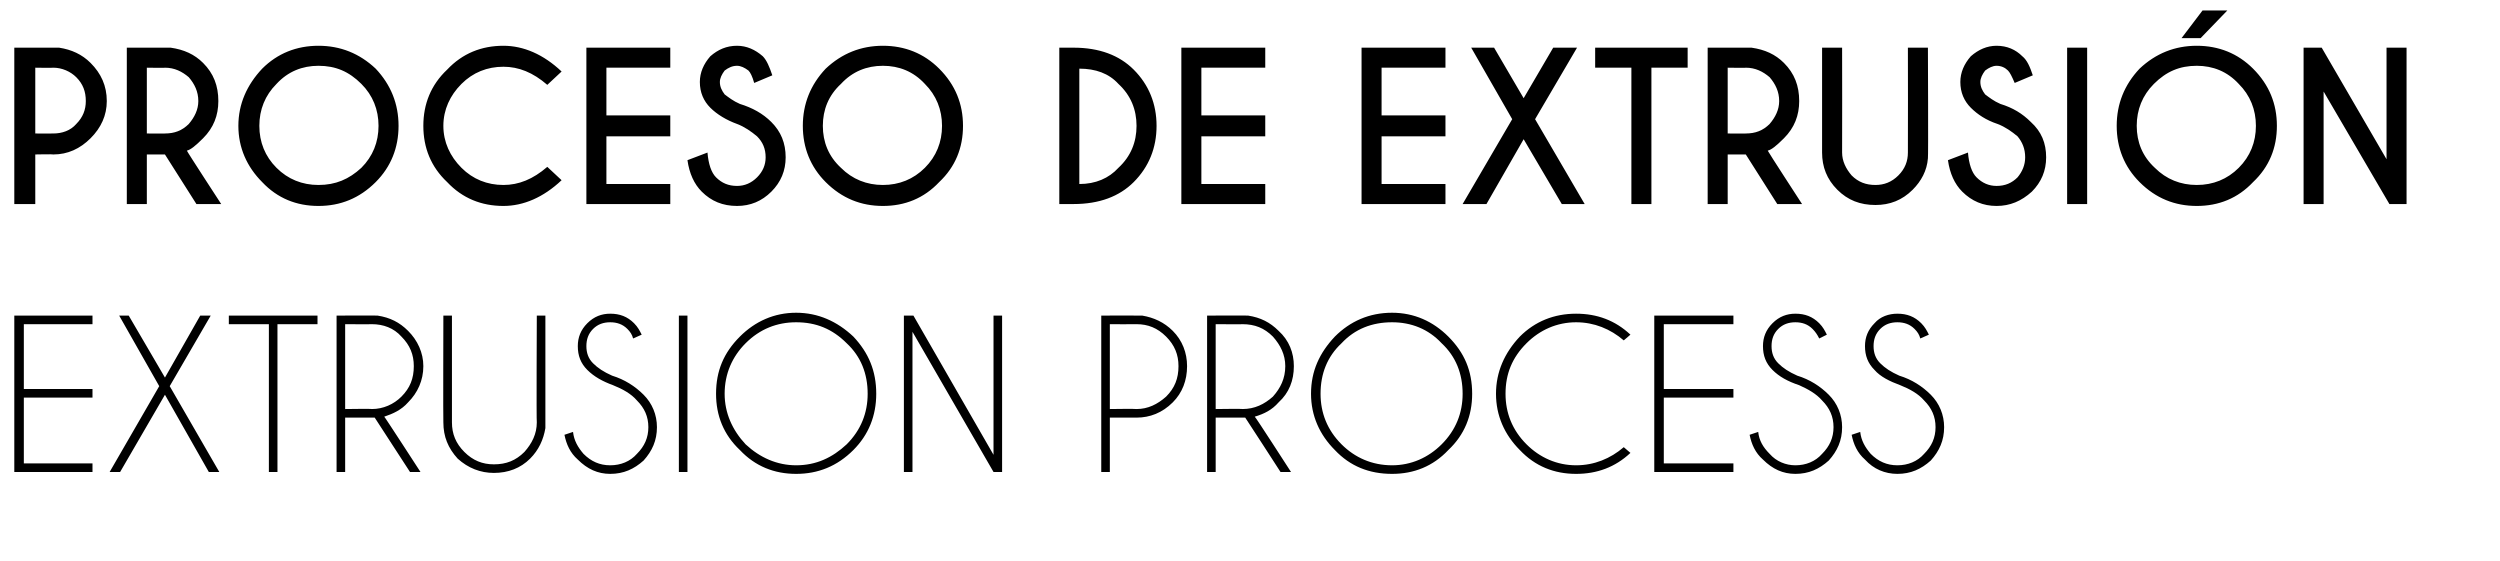
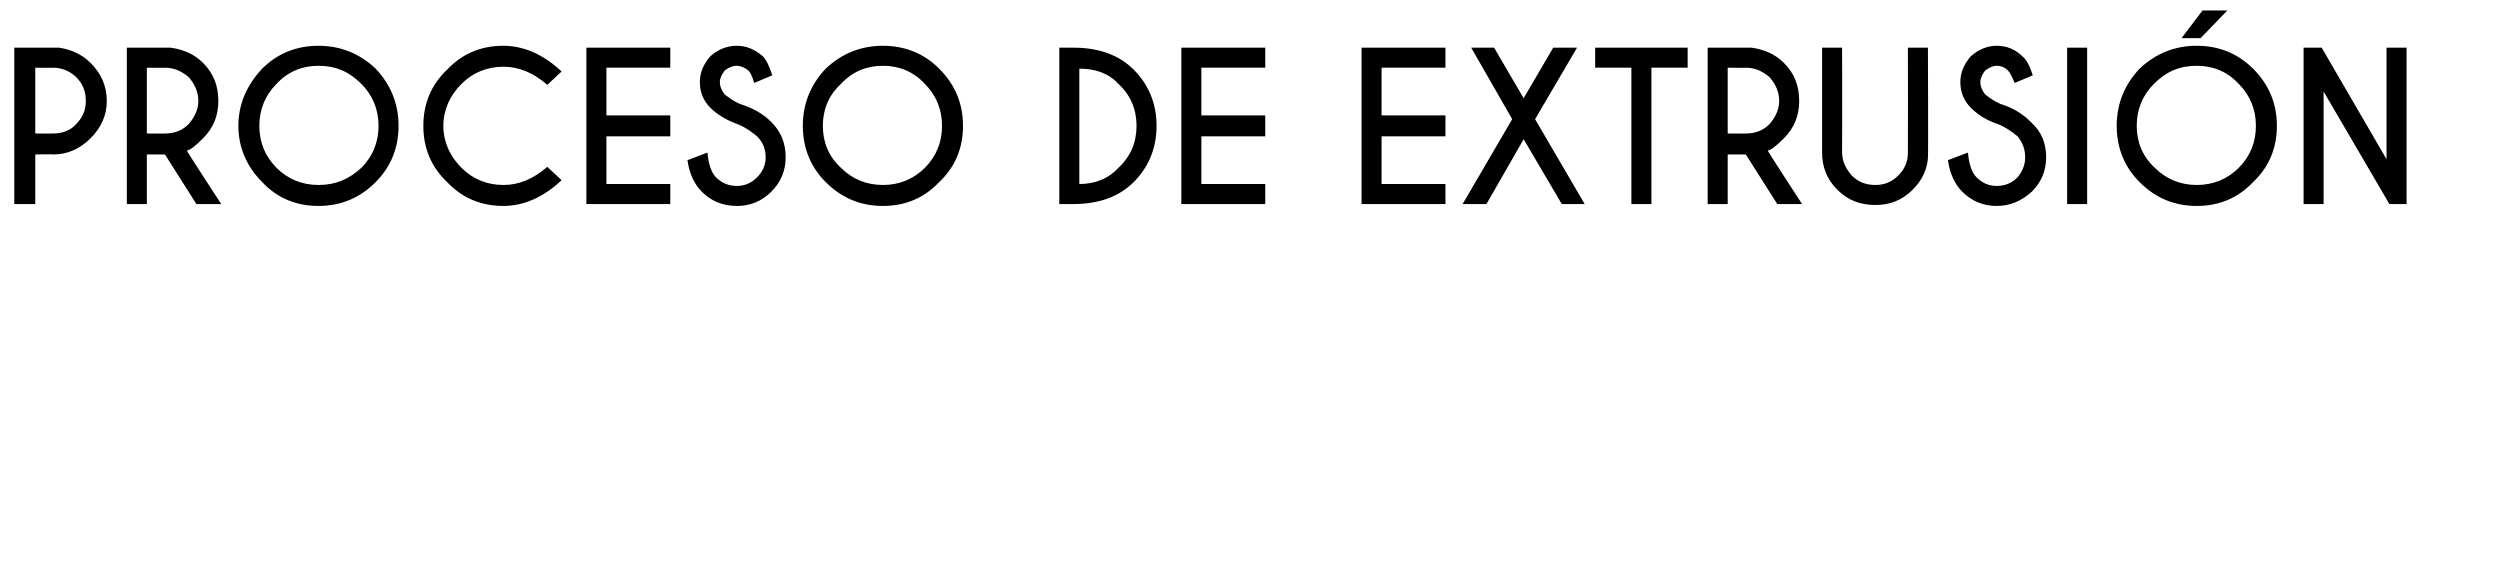
<svg xmlns="http://www.w3.org/2000/svg" version="1.1" width="262.2px" height="58.8px" viewBox="0 -5 262.2 58.8" style="top:-5px">
  <desc>Proceso de extrusi n Extrusion process</desc>
  <defs />
  <g id="Polygon472771">
-     <path d="M 9.7 28.1 L 9.7 29 L 2.5 29 L 2.5 35.8 L 9.7 35.8 L 9.7 36.7 L 2.5 36.7 L 2.5 43.6 L 9.7 43.6 L 9.7 44.5 L 1.5 44.5 L 1.5 28.1 L 9.7 28.1 Z M 11.5 44.5 L 16.7 35.5 L 12.5 28.1 L 13.5 28.1 L 17.3 34.6 L 21 28.1 L 22.1 28.1 L 17.8 35.5 L 23 44.5 L 21.9 44.5 L 17.3 36.4 L 12.6 44.5 L 11.5 44.5 Z M 29.1 29 L 29.1 44.5 L 28.2 44.5 L 28.2 29 L 24 29 L 24 28.1 L 33.3 28.1 L 33.3 29 L 29.1 29 Z M 36.2 29 L 36.2 37.9 C 36.2 37.9 39.02 37.86 39 37.9 C 40.2 37.9 41.3 37.4 42.1 36.6 C 43 35.7 43.4 34.7 43.4 33.4 C 43.4 32.2 43 31.2 42.1 30.3 C 41.3 29.4 40.2 29 39 29 C 39.02 29.02 36.2 29 36.2 29 Z M 39.3 38.8 C 39.2 38.8 39.1 38.8 39 38.8 C 39.02 38.8 36.2 38.8 36.2 38.8 L 36.2 44.5 L 35.3 44.5 L 35.3 28.1 C 35.3 28.1 39.61 28.08 39.6 28.1 C 40.9 28.3 41.9 28.8 42.8 29.7 C 43.8 30.7 44.4 32 44.4 33.4 C 44.4 34.9 43.8 36.2 42.8 37.2 C 42.1 38 41.2 38.4 40.3 38.7 C 40.31 38.65 44.1 44.5 44.1 44.5 L 43 44.5 C 43 44.5 39.29 38.79 39.3 38.8 Z M 56.3 28.1 L 57.2 28.1 C 57.2 28.1 57.19 39.87 57.2 39.9 C 57 41.1 56.5 42.2 55.6 43.1 C 54.6 44.1 53.3 44.6 51.8 44.6 C 50.4 44.6 49.1 44.1 48 43.1 C 47 42 46.5 40.8 46.5 39.3 C 46.47 39.28 46.5 28.1 46.5 28.1 L 47.4 28.1 C 47.4 28.1 47.4 39.28 47.4 39.3 C 47.4 40.5 47.8 41.5 48.7 42.4 C 49.6 43.3 50.6 43.7 51.8 43.7 C 53.1 43.7 54.1 43.3 55 42.4 C 55.8 41.5 56.3 40.5 56.3 39.3 C 56.25 39.28 56.3 28.1 56.3 28.1 Z M 66.8 37 C 66.2 36.3 65.3 35.8 64.3 35.4 C 63.2 35 62.3 34.5 61.6 33.8 C 60.9 33.1 60.6 32.3 60.6 31.3 C 60.6 30.4 60.9 29.6 61.6 28.9 C 62.3 28.2 63.1 27.9 64 27.9 C 65 27.9 65.8 28.2 66.5 28.9 C 66.9 29.3 67.1 29.7 67.3 30.1 C 67.3 30.1 66.4 30.5 66.4 30.5 C 66.3 30.1 66.1 29.8 65.8 29.5 C 65.3 29 64.7 28.8 64 28.8 C 63.3 28.8 62.7 29 62.2 29.5 C 61.7 30 61.5 30.6 61.5 31.3 C 61.5 32 61.7 32.6 62.2 33.1 C 62.7 33.6 63.3 34 64.2 34.4 C 65.5 34.8 66.6 35.5 67.5 36.4 C 68.4 37.3 68.9 38.5 68.9 39.8 C 68.9 41.2 68.4 42.3 67.5 43.3 C 66.5 44.2 65.4 44.7 64 44.7 C 62.7 44.7 61.6 44.2 60.6 43.2 C 59.8 42.5 59.4 41.6 59.2 40.6 C 59.2 40.6 60.1 40.3 60.1 40.3 C 60.2 41.2 60.6 41.9 61.2 42.6 C 62 43.4 62.9 43.8 64 43.8 C 65.1 43.8 66.1 43.4 66.8 42.6 C 67.6 41.8 68 40.9 68 39.8 C 68 38.7 67.6 37.8 66.8 37 C 66.8 37 66.8 37 66.8 37 Z M 72.1 28.1 L 72.1 44.5 L 71.2 44.5 L 71.2 28.1 L 72.1 28.1 Z M 83.5 27.8 C 85.8 27.8 87.8 28.7 89.5 30.3 C 91.1 32 91.9 33.9 91.9 36.3 C 91.9 38.6 91.1 40.6 89.5 42.2 C 87.8 43.9 85.8 44.7 83.5 44.7 C 81.2 44.7 79.2 43.9 77.6 42.2 C 75.9 40.6 75.1 38.6 75.1 36.3 C 75.1 33.9 75.9 32 77.6 30.3 C 79.2 28.7 81.2 27.8 83.5 27.8 C 83.5 27.8 83.5 27.8 83.5 27.8 Z M 83.5 28.8 C 81.5 28.8 79.7 29.5 78.2 31 C 76.8 32.4 76 34.2 76 36.3 C 76 38.3 76.8 40.1 78.2 41.6 C 79.7 43 81.5 43.8 83.5 43.8 C 85.6 43.8 87.3 43 88.8 41.6 C 90.3 40.1 91 38.3 91 36.3 C 91 34.2 90.3 32.4 88.8 31 C 87.3 29.5 85.6 28.8 83.5 28.8 Z M 94.8 28.1 L 95.8 28.1 L 104.2 42.7 L 104.2 28.1 L 105.1 28.1 L 105.1 44.5 L 104.2 44.5 L 95.7 29.8 L 95.7 44.5 L 94.8 44.5 L 94.8 28.1 Z M 116.4 38.8 L 116.4 44.5 L 115.5 44.5 L 115.5 28.1 C 115.5 28.1 119.77 28.08 119.8 28.1 C 121 28.3 122.1 28.8 123 29.7 C 124 30.7 124.5 32 124.5 33.4 C 124.5 34.9 124 36.2 123 37.2 C 121.9 38.3 120.6 38.8 119.2 38.8 C 119.17 38.8 116.4 38.8 116.4 38.8 Z M 116.4 29 L 116.4 37.9 C 116.4 37.9 119.17 37.86 119.2 37.9 C 120.4 37.9 121.4 37.4 122.3 36.6 C 123.2 35.7 123.6 34.7 123.6 33.4 C 123.6 32.2 123.2 31.2 122.3 30.3 C 121.4 29.4 120.4 29 119.2 29 C 119.17 29.02 116.4 29 116.4 29 Z M 127.5 29 L 127.5 37.9 C 127.5 37.9 130.34 37.86 130.3 37.9 C 131.6 37.9 132.6 37.4 133.5 36.6 C 134.3 35.7 134.8 34.7 134.8 33.4 C 134.8 32.2 134.3 31.2 133.5 30.3 C 132.6 29.4 131.6 29 130.3 29 C 130.34 29.02 127.5 29 127.5 29 Z M 130.6 38.8 C 130.5 38.8 130.4 38.8 130.3 38.8 C 130.34 38.8 127.5 38.8 127.5 38.8 L 127.5 44.5 L 126.6 44.5 L 126.6 28.1 C 126.6 28.1 130.93 28.08 130.9 28.1 C 132.2 28.3 133.2 28.8 134.1 29.7 C 135.2 30.7 135.7 32 135.7 33.4 C 135.7 34.9 135.2 36.2 134.1 37.2 C 133.4 38 132.6 38.4 131.6 38.7 C 131.63 38.65 135.4 44.5 135.4 44.5 L 134.3 44.5 C 134.3 44.5 130.61 38.79 130.6 38.8 Z M 146 27.8 C 148.3 27.8 150.3 28.7 151.9 30.3 C 153.6 32 154.4 33.9 154.4 36.3 C 154.4 38.6 153.6 40.6 151.9 42.2 C 150.3 43.9 148.3 44.7 146 44.7 C 143.6 44.7 141.6 43.9 140 42.2 C 138.4 40.6 137.5 38.6 137.5 36.3 C 137.5 33.9 138.4 32 140 30.3 C 141.6 28.7 143.6 27.8 146 27.8 C 146 27.8 146 27.8 146 27.8 Z M 146 28.8 C 143.9 28.8 142.1 29.5 140.7 31 C 139.2 32.4 138.5 34.2 138.5 36.3 C 138.5 38.3 139.2 40.1 140.7 41.6 C 142.1 43 143.9 43.8 146 43.8 C 148 43.8 149.8 43 151.2 41.6 C 152.7 40.1 153.4 38.3 153.4 36.3 C 153.4 34.2 152.7 32.4 151.2 31 C 149.8 29.5 148 28.8 146 28.8 Z M 165.3 43.8 C 167.2 43.8 168.9 43.1 170.3 41.9 C 170.3 41.9 171 42.5 171 42.5 C 169.4 44 167.5 44.7 165.3 44.7 C 163 44.7 161 43.9 159.4 42.2 C 157.8 40.6 156.9 38.6 156.9 36.3 C 156.9 34 157.8 32 159.4 30.3 C 161 28.7 163 27.9 165.3 27.9 C 167.5 27.9 169.4 28.6 171 30.1 C 171 30.1 170.3 30.7 170.3 30.7 C 168.9 29.5 167.2 28.8 165.3 28.8 C 163.3 28.8 161.5 29.6 160.1 31 C 158.6 32.5 157.9 34.2 157.9 36.3 C 157.9 38.3 158.6 40.1 160.1 41.6 C 161.5 43 163.3 43.8 165.3 43.8 C 165.3 43.8 165.3 43.8 165.3 43.8 Z M 181.8 28.1 L 181.8 29 L 174.5 29 L 174.5 35.8 L 181.8 35.8 L 181.8 36.7 L 174.5 36.7 L 174.5 43.6 L 181.8 43.6 L 181.8 44.5 L 173.5 44.5 L 173.5 28.1 L 181.8 28.1 Z M 191.1 37 C 190.5 36.3 189.6 35.8 188.7 35.4 C 187.5 35 186.6 34.5 185.9 33.8 C 185.2 33.1 184.9 32.3 184.9 31.3 C 184.9 30.4 185.2 29.6 185.9 28.9 C 186.6 28.2 187.4 27.9 188.3 27.9 C 189.3 27.9 190.1 28.2 190.8 28.9 C 191.2 29.3 191.4 29.7 191.6 30.1 C 191.6 30.1 190.8 30.5 190.8 30.5 C 190.6 30.1 190.4 29.8 190.1 29.5 C 189.6 29 189 28.8 188.3 28.8 C 187.6 28.8 187 29 186.5 29.5 C 186 30 185.8 30.6 185.8 31.3 C 185.8 32 186 32.6 186.5 33.1 C 187 33.6 187.6 34 188.5 34.4 C 189.8 34.8 190.9 35.5 191.8 36.4 C 192.7 37.3 193.2 38.5 193.2 39.8 C 193.2 41.2 192.7 42.3 191.8 43.3 C 190.8 44.2 189.7 44.7 188.3 44.7 C 187 44.7 185.9 44.2 184.9 43.2 C 184.1 42.5 183.7 41.6 183.5 40.6 C 183.5 40.6 184.4 40.3 184.4 40.3 C 184.5 41.2 184.9 41.9 185.6 42.6 C 186.3 43.4 187.3 43.8 188.3 43.8 C 189.4 43.8 190.4 43.4 191.1 42.6 C 191.9 41.8 192.3 40.9 192.3 39.8 C 192.3 38.7 191.9 37.8 191.1 37 C 191.1 37 191.1 37 191.1 37 Z M 201.8 37 C 201.2 36.3 200.3 35.8 199.3 35.4 C 198.2 35 197.2 34.5 196.6 33.8 C 195.9 33.1 195.6 32.3 195.6 31.3 C 195.6 30.4 195.9 29.6 196.6 28.9 C 197.2 28.2 198.1 27.9 199 27.9 C 200 27.9 200.8 28.2 201.5 28.9 C 201.9 29.3 202.1 29.7 202.3 30.1 C 202.3 30.1 201.4 30.5 201.4 30.5 C 201.3 30.1 201.1 29.8 200.8 29.5 C 200.3 29 199.7 28.8 199 28.8 C 198.3 28.8 197.7 29 197.2 29.5 C 196.7 30 196.5 30.6 196.5 31.3 C 196.5 32 196.7 32.6 197.2 33.1 C 197.7 33.6 198.3 34 199.2 34.4 C 200.5 34.8 201.6 35.5 202.5 36.4 C 203.4 37.3 203.9 38.5 203.9 39.8 C 203.9 41.2 203.4 42.3 202.5 43.3 C 201.5 44.2 200.4 44.7 199 44.7 C 197.7 44.7 196.5 44.2 195.6 43.2 C 194.8 42.5 194.4 41.6 194.2 40.6 C 194.2 40.6 195.1 40.3 195.1 40.3 C 195.2 41.2 195.6 41.9 196.2 42.6 C 197 43.4 197.9 43.8 199 43.8 C 200.1 43.8 201.1 43.4 201.8 42.6 C 202.6 41.8 203 40.9 203 39.8 C 203 38.7 202.6 37.8 201.8 37 C 201.8 37 201.8 37 201.8 37 Z " stroke="none" fill="#000" />
-   </g>
+     </g>
  <g id="Polygon472770">
    <path d="M 3.7 11.2 L 3.7 16.4 L 1.5 16.4 L 1.5 0 C 1.5 0 6.19 0 6.2 0 C 7.5 0.2 8.6 0.7 9.5 1.6 C 10.6 2.7 11.2 4 11.2 5.6 C 11.2 7.1 10.6 8.4 9.5 9.5 C 8.4 10.6 7.1 11.2 5.6 11.2 C 5.6 11.16 3.7 11.2 3.7 11.2 Z M 3.7 2.1 L 3.7 9 C 3.7 9 5.6 9.02 5.6 9 C 6.5 9 7.4 8.7 8 8 C 8.7 7.3 9 6.5 9 5.6 C 9 4.6 8.7 3.8 8 3.1 C 7.4 2.5 6.5 2.1 5.6 2.1 C 5.6 2.13 3.7 2.1 3.7 2.1 Z M 15.4 2.1 L 15.4 9 C 15.4 9 17.34 9.02 17.3 9 C 18.3 9 19.1 8.7 19.8 8 C 20.4 7.3 20.8 6.5 20.8 5.6 C 20.8 4.6 20.4 3.8 19.8 3.1 C 19.1 2.5 18.3 2.1 17.3 2.1 C 17.34 2.13 15.4 2.1 15.4 2.1 Z M 17.3 11.2 L 15.4 11.2 L 15.4 16.4 L 13.3 16.4 L 13.3 0 C 13.3 0 17.93 0 17.9 0 C 19.3 0.2 20.4 0.7 21.3 1.6 C 22.4 2.7 22.9 4 22.9 5.6 C 22.9 7.1 22.4 8.4 21.3 9.5 C 20.5 10.3 20 10.7 19.6 10.8 C 19.55 10.8 23.2 16.4 23.2 16.4 L 20.6 16.4 L 17.3 11.2 Z M 33.4 -0.2 C 35.7 -0.2 37.7 0.6 39.4 2.2 C 41 3.9 41.8 5.9 41.8 8.2 C 41.8 10.5 41 12.5 39.4 14.1 C 37.7 15.8 35.7 16.6 33.4 16.6 C 31.1 16.6 29.1 15.8 27.5 14.1 C 25.9 12.5 25 10.5 25 8.2 C 25 5.9 25.9 3.9 27.5 2.2 C 29.1 0.6 31.1 -0.2 33.4 -0.2 C 33.4 -0.2 33.4 -0.2 33.4 -0.2 Z M 33.4 1.9 C 31.7 1.9 30.2 2.5 29 3.8 C 27.8 5 27.2 6.5 27.2 8.2 C 27.2 9.9 27.8 11.4 29 12.6 C 30.2 13.8 31.7 14.4 33.4 14.4 C 35.2 14.4 36.6 13.8 37.9 12.6 C 39.1 11.4 39.7 9.9 39.7 8.2 C 39.7 6.5 39.1 5 37.9 3.8 C 36.6 2.5 35.2 1.9 33.4 1.9 Z M 52.8 14.4 C 54.4 14.4 55.9 13.8 57.4 12.5 C 57.4 12.5 58.9 13.9 58.9 13.9 C 57 15.7 54.9 16.6 52.8 16.6 C 50.5 16.6 48.5 15.8 46.9 14.1 C 45.2 12.5 44.4 10.5 44.4 8.2 C 44.4 5.9 45.2 3.9 46.9 2.3 C 48.5 0.6 50.5 -0.2 52.8 -0.2 C 54.9 -0.2 57 0.7 58.9 2.5 C 58.9 2.5 57.4 3.9 57.4 3.9 C 55.9 2.6 54.4 2 52.8 2 C 51.1 2 49.6 2.6 48.4 3.8 C 47.2 5 46.5 6.5 46.5 8.2 C 46.5 9.9 47.2 11.4 48.4 12.6 C 49.6 13.8 51.1 14.4 52.8 14.4 C 52.8 14.4 52.8 14.4 52.8 14.4 Z M 70.3 0 L 70.3 2.1 L 63.6 2.1 L 63.6 7.1 L 70.3 7.1 L 70.3 9.3 L 63.6 9.3 L 63.6 14.3 L 70.3 14.3 L 70.3 16.4 L 61.5 16.4 L 61.5 0 L 70.3 0 Z M 79.4 9.3 C 78.8 8.8 78.1 8.3 77.3 8 C 76.2 7.6 75.2 7 74.5 6.3 C 73.8 5.6 73.4 4.7 73.4 3.6 C 73.4 2.6 73.8 1.7 74.5 0.9 C 75.3 0.2 76.2 -0.2 77.3 -0.2 C 78.3 -0.2 79.2 0.2 80 0.9 C 80.4 1.3 80.7 2 81 2.9 C 81 2.9 79.1 3.7 79.1 3.7 C 78.9 3 78.7 2.6 78.5 2.4 C 78.1 2.1 77.7 1.9 77.3 1.9 C 76.8 1.9 76.4 2.1 76 2.4 C 75.7 2.8 75.5 3.2 75.5 3.6 C 75.5 4.1 75.7 4.5 76 4.9 C 76.4 5.2 76.9 5.6 77.6 5.9 C 78.9 6.3 80 6.9 80.9 7.8 C 81.9 8.8 82.4 10 82.4 11.5 C 82.4 12.9 81.9 14.1 80.9 15.1 C 79.9 16.1 78.7 16.6 77.3 16.6 C 75.8 16.6 74.6 16.1 73.6 15.1 C 72.8 14.3 72.3 13.2 72.1 11.8 C 72.1 11.8 74.2 11 74.2 11 C 74.3 12.2 74.6 13.1 75.1 13.6 C 75.7 14.2 76.4 14.5 77.3 14.5 C 78.1 14.5 78.8 14.2 79.4 13.6 C 80 13 80.3 12.3 80.3 11.5 C 80.3 10.6 80 9.9 79.4 9.3 C 79.4 9.3 79.4 9.3 79.4 9.3 Z M 92.6 -0.2 C 94.9 -0.2 96.9 0.6 98.5 2.2 C 100.2 3.9 101 5.9 101 8.2 C 101 10.5 100.2 12.5 98.5 14.1 C 96.9 15.8 94.9 16.6 92.6 16.6 C 90.3 16.6 88.3 15.8 86.6 14.1 C 85 12.5 84.2 10.5 84.2 8.2 C 84.2 5.9 85 3.9 86.6 2.2 C 88.3 0.6 90.3 -0.2 92.6 -0.2 C 92.6 -0.2 92.6 -0.2 92.6 -0.2 Z M 92.6 1.9 C 90.9 1.9 89.4 2.5 88.2 3.8 C 86.9 5 86.3 6.5 86.3 8.2 C 86.3 9.9 86.9 11.4 88.2 12.6 C 89.4 13.8 90.9 14.4 92.6 14.4 C 94.3 14.4 95.8 13.8 97 12.6 C 98.2 11.4 98.8 9.9 98.8 8.2 C 98.8 6.5 98.2 5 97 3.8 C 95.8 2.5 94.3 1.9 92.6 1.9 Z M 117.3 3.8 C 116.3 2.7 114.9 2.2 113.2 2.2 C 113.2 2.2 113.2 14.3 113.2 14.3 C 114.9 14.3 116.3 13.7 117.3 12.6 C 118.6 11.4 119.2 9.9 119.2 8.2 C 119.2 6.5 118.6 5 117.3 3.8 C 117.3 3.8 117.3 3.8 117.3 3.8 Z M 112.6 0 C 115.3 0 117.4 0.8 118.9 2.3 C 120.5 3.9 121.3 5.9 121.3 8.2 C 121.3 10.5 120.5 12.5 118.9 14.1 C 117.4 15.6 115.3 16.4 112.6 16.4 C 112.63 16.41 111.1 16.4 111.1 16.4 L 111.1 0 C 111.1 0 112.63 0 112.6 0 Z M 132.7 0 L 132.7 2.1 L 126 2.1 L 126 7.1 L 132.7 7.1 L 132.7 9.3 L 126 9.3 L 126 14.3 L 132.7 14.3 L 132.7 16.4 L 123.9 16.4 L 123.9 0 L 132.7 0 Z M 151.6 0 L 151.6 2.1 L 144.9 2.1 L 144.9 7.1 L 151.6 7.1 L 151.6 9.3 L 144.9 9.3 L 144.9 14.3 L 151.6 14.3 L 151.6 16.4 L 142.8 16.4 L 142.8 0 L 151.6 0 Z M 153.4 16.4 L 158.6 7.5 L 154.3 0 L 156.7 0 L 159.8 5.3 L 162.9 0 L 165.4 0 L 161 7.5 L 166.2 16.4 L 163.8 16.4 L 159.8 9.6 L 155.9 16.4 L 153.4 16.4 Z M 173.2 2.1 L 173.2 16.4 L 171.1 16.4 L 171.1 2.1 L 167.3 2.1 L 167.3 0 L 177 0 L 177 2.1 L 173.2 2.1 Z M 181.2 2.1 L 181.2 9 C 181.2 9 183.15 9.02 183.1 9 C 184.1 9 184.9 8.7 185.6 8 C 186.2 7.3 186.6 6.5 186.6 5.6 C 186.6 4.6 186.2 3.8 185.6 3.1 C 184.9 2.5 184.1 2.1 183.1 2.1 C 183.15 2.13 181.2 2.1 181.2 2.1 Z M 183.1 11.2 L 181.2 11.2 L 181.2 16.4 L 179.1 16.4 L 179.1 0 C 179.1 0 183.74 0 183.7 0 C 185.1 0.2 186.2 0.7 187.1 1.6 C 188.2 2.7 188.7 4 188.7 5.6 C 188.7 7.1 188.2 8.4 187.1 9.5 C 186.3 10.3 185.8 10.7 185.4 10.8 C 185.36 10.8 189 16.4 189 16.4 L 186.4 16.4 L 183.1 11.2 Z M 200.1 0 L 202.2 0 C 202.2 0 202.25 11.56 202.2 11.6 C 202.1 12.9 201.5 14 200.6 14.9 C 199.5 16 198.2 16.5 196.7 16.5 C 195.1 16.5 193.8 16 192.7 14.9 C 191.6 13.8 191.1 12.5 191.1 11 C 191.09 10.96 191.1 0 191.1 0 L 193.2 0 C 193.2 0 193.22 10.96 193.2 11 C 193.2 11.9 193.6 12.7 194.2 13.4 C 194.9 14.1 195.7 14.4 196.7 14.4 C 197.6 14.4 198.4 14.1 199.1 13.4 C 199.8 12.7 200.1 11.9 200.1 11 C 200.12 10.96 200.1 0 200.1 0 Z M 211.6 9.3 C 211 8.8 210.3 8.3 209.5 8 C 208.3 7.6 207.4 7 206.7 6.3 C 206 5.6 205.6 4.7 205.6 3.6 C 205.6 2.6 206 1.7 206.7 0.9 C 207.5 0.2 208.4 -0.2 209.4 -0.2 C 210.5 -0.2 211.4 0.2 212.1 0.9 C 212.6 1.3 212.9 2 213.2 2.9 C 213.2 2.9 211.3 3.7 211.3 3.7 C 211 3 210.8 2.6 210.6 2.4 C 210.3 2.1 209.9 1.9 209.4 1.9 C 209 1.9 208.6 2.1 208.2 2.4 C 207.9 2.8 207.7 3.2 207.7 3.6 C 207.7 4.1 207.9 4.5 208.2 4.9 C 208.6 5.2 209.1 5.6 209.8 5.9 C 211.1 6.3 212.1 6.9 213 7.8 C 214.1 8.8 214.6 10 214.6 11.5 C 214.6 12.9 214.1 14.1 213.1 15.1 C 212 16.1 210.8 16.6 209.4 16.6 C 208 16.6 206.8 16.1 205.8 15.1 C 205 14.3 204.5 13.2 204.3 11.8 C 204.3 11.8 206.4 11 206.4 11 C 206.5 12.2 206.8 13.1 207.3 13.6 C 207.9 14.2 208.6 14.5 209.4 14.5 C 210.3 14.5 211 14.2 211.6 13.6 C 212.1 13 212.4 12.3 212.4 11.5 C 212.4 10.6 212.1 9.9 211.6 9.3 C 211.6 9.3 211.6 9.3 211.6 9.3 Z M 218.9 0 L 218.9 16.4 L 216.8 16.4 L 216.8 0 L 218.9 0 Z M 230.4 -0.2 C 232.7 -0.2 234.7 0.6 236.3 2.2 C 238 3.9 238.8 5.9 238.8 8.2 C 238.8 10.5 238 12.5 236.3 14.1 C 234.7 15.8 232.7 16.6 230.4 16.6 C 228.1 16.6 226.1 15.8 224.4 14.1 C 222.8 12.5 222 10.5 222 8.2 C 222 5.9 222.8 3.9 224.4 2.2 C 226.1 0.6 228.1 -0.2 230.4 -0.2 C 230.4 -0.2 230.4 -0.2 230.4 -0.2 Z M 230.4 1.9 C 228.6 1.9 227.2 2.5 225.9 3.8 C 224.7 5 224.1 6.5 224.1 8.2 C 224.1 9.9 224.7 11.4 226 12.6 C 227.2 13.8 228.7 14.4 230.4 14.4 C 232.1 14.4 233.6 13.8 234.8 12.6 C 236 11.4 236.6 9.9 236.6 8.2 C 236.6 6.5 236 5 234.8 3.8 C 233.6 2.5 232.1 1.9 230.4 1.9 Z M 231 -3.9 L 233.6 -3.9 L 230.8 -1 L 228.8 -1 L 231 -3.9 Z M 241.6 0 L 243.5 0 L 250.3 11.7 L 250.3 0 L 252.4 0 L 252.4 16.4 L 250.6 16.4 L 243.7 4.6 L 243.7 16.4 L 241.6 16.4 L 241.6 0 Z " stroke="none" fill="#000" />
  </g>
</svg>